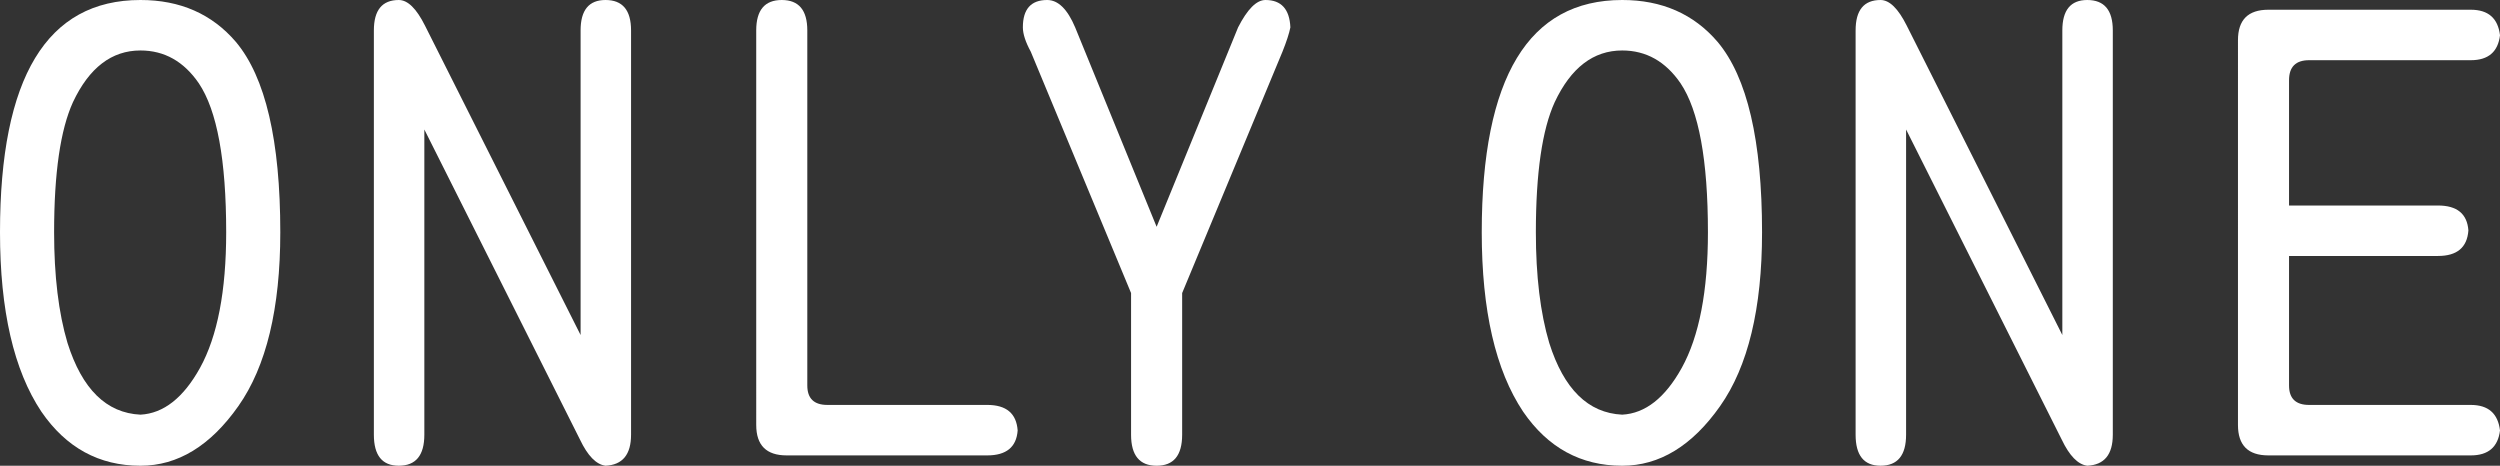
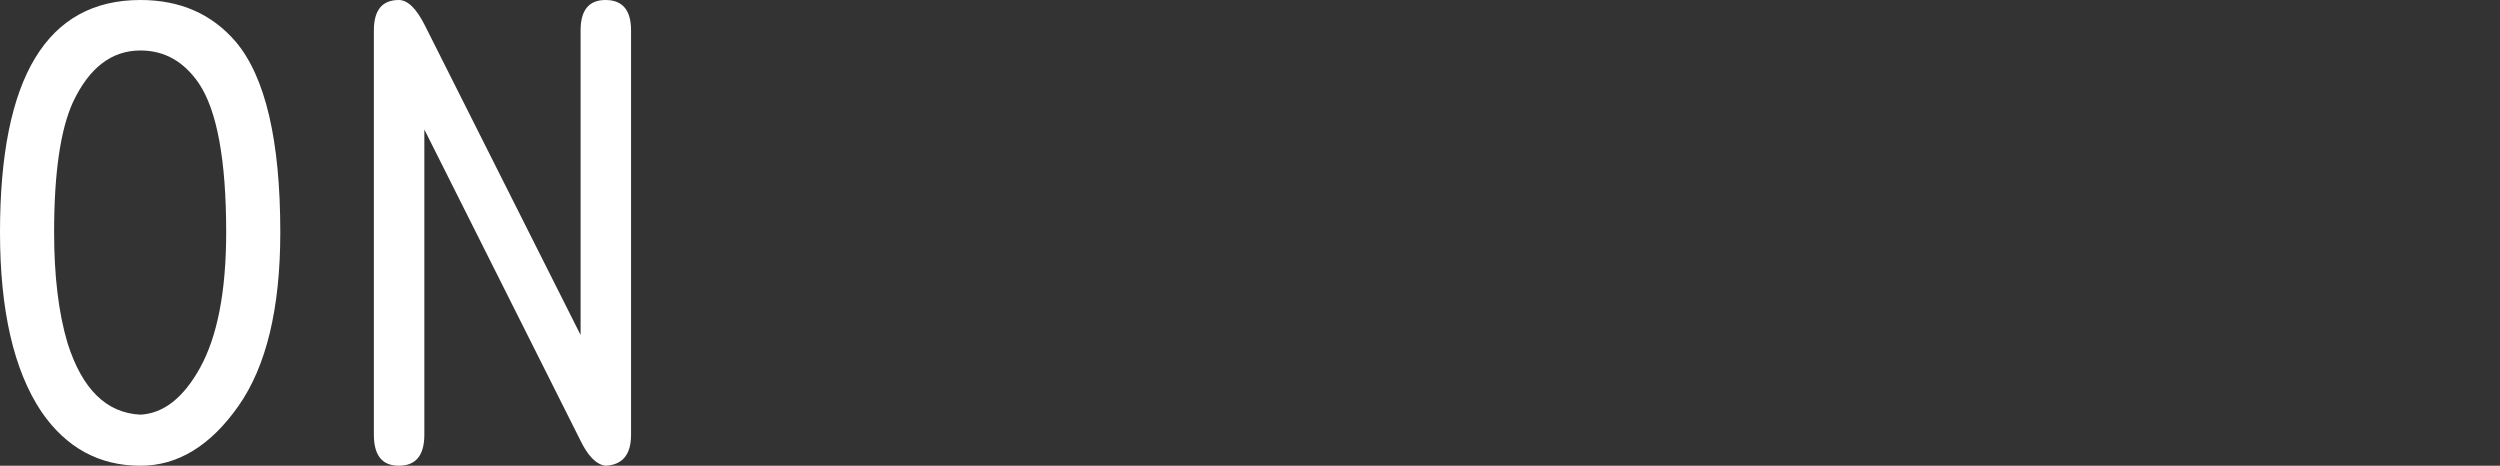
<svg xmlns="http://www.w3.org/2000/svg" version="1.1" id="レイヤー_1" width="336.361" height="62.663" viewBox="0 0 336.361 62.663" overflow="visible" enable-background="new 0 0 336.361 62.663" xml:space="preserve">
  <rect x="0" y="0" width="336.361" height="62.663" fill="#333333" stroke="none" />
  <g>
    <path fill="#FFFFFF" d="M18.897,0c5.345,0,9.624,1.881,12.844,5.644c3.979,4.745,5.971,13.28,5.971,25.605   c0,10.253-1.881,18.052-5.645,23.396c-3.763,5.344-8.152,8.018-13.17,8.018c-5.563,0-10.008-2.428-13.334-7.281   C1.854,49.818,0,41.773,0,31.249C0,10.417,6.298,0,18.897,0z M18.897,55.79c3.107-0.164,5.78-2.263,8.017-6.299   c2.345-4.254,3.518-10.334,3.518-18.242c0-9.707-1.228-16.388-3.681-20.042c-2.019-2.944-4.637-4.417-7.854-4.417   c-3.873,0-6.899,2.318-9.08,6.953c-1.69,3.709-2.537,9.544-2.537,17.506c0,5.89,0.6,10.852,1.801,14.888   C11.043,52.354,14.315,55.573,18.897,55.79z" />
    <path fill="#FFFFFF" d="M53.656,0c1.199,0,2.372,1.146,3.518,3.436l20.942,41.639V4.09c0-2.726,1.117-4.09,3.353-4.09   c2.29,0,3.436,1.364,3.436,4.09v54.399c0,2.672-1.146,4.063-3.436,4.172c-1.254-0.164-2.4-1.336-3.436-3.518l-20.94-41.719v41.065   c0,2.781-1.146,4.172-3.437,4.172c-2.236,0-3.354-1.391-3.354-4.172V4.09C50.302,1.364,51.419,0,53.656,0z" />
-     <path fill="#FFFFFF" d="M105.181,0c2.29,0,3.437,1.364,3.437,4.09v47.773c0,1.744,0.898,2.617,2.698,2.617h21.515   c2.562,0,3.926,1.146,4.089,3.437c-0.163,2.235-1.527,3.354-4.089,3.354h-26.995c-2.728,0-4.09-1.361-4.09-4.09V4.09   C101.745,1.364,102.89,0,105.181,0z" />
-     <path fill="#FFFFFF" d="M140.892,0c1.472,0,2.727,1.228,3.763,3.681l10.962,26.832l10.961-26.832   C167.832,1.228,169.059,0,170.259,0c2.127,0,3.244,1.228,3.354,3.681c-0.162,0.818-0.518,1.909-1.063,3.272l-13.498,32.476v19.062   c0,2.78-1.145,4.172-3.436,4.172s-3.437-1.392-3.437-4.172V39.429L138.684,6.953c-0.71-1.308-1.063-2.398-1.063-3.272   C137.62,1.228,138.711,0,140.892,0z" />
-     <path fill="#FFFFFF" d="M218.258,0c5.344,0,9.624,1.881,12.843,5.644c3.98,4.745,5.973,13.28,5.973,25.605   c0,10.253-1.883,18.052-5.646,23.396s-8.153,8.018-13.17,8.018c-5.563,0-10.009-2.428-13.334-7.281   c-3.71-5.563-5.563-13.606-5.563-24.131C199.361,10.417,205.659,0,218.258,0z M218.258,55.79c3.107-0.164,5.779-2.263,8.016-6.299   c2.347-4.254,3.519-10.334,3.519-18.242c0-9.707-1.228-16.388-3.682-20.042c-2.018-2.944-4.637-4.417-7.853-4.417   c-3.872,0-6.899,2.318-9.08,6.953c-1.691,3.709-2.536,9.543-2.536,17.506c0,5.89,0.6,10.852,1.799,14.888   C210.404,52.354,213.677,55.573,218.258,55.79z" />
-     <path fill="#FFFFFF" d="M253.016,0c1.199,0,2.372,1.146,3.519,3.436l20.941,41.639V4.09c0-2.726,1.117-4.09,3.354-4.09   c2.29,0,3.436,1.364,3.436,4.09v54.399c0,2.672-1.146,4.063-3.436,4.172c-1.254-0.164-2.399-1.336-3.437-3.518l-20.939-41.719   v41.065c0,2.781-1.146,4.172-3.438,4.172c-2.236,0-3.354-1.391-3.354-4.172V4.09C249.662,1.364,250.779,0,253.016,0z" />
-     <path fill="#FFFFFF" d="M305.196,1.309h27.239c2.347,0,3.653,1.146,3.927,3.436c-0.272,2.236-1.58,3.354-3.927,3.354h-21.759   c-1.8,0-2.699,0.9-2.699,2.699V27.65h20.042c2.563,0,3.926,1.118,4.09,3.353c-0.164,2.291-1.527,3.436-4.09,3.436h-20.042v17.425   c0,1.744,0.899,2.617,2.699,2.617h21.759c2.347,0,3.653,1.146,3.927,3.436c-0.272,2.236-1.58,3.354-3.927,3.354h-27.239   c-2.728,0-4.09-1.362-4.09-4.09V5.399C301.106,2.673,302.469,1.309,305.196,1.309z" />
  </g>
</svg>